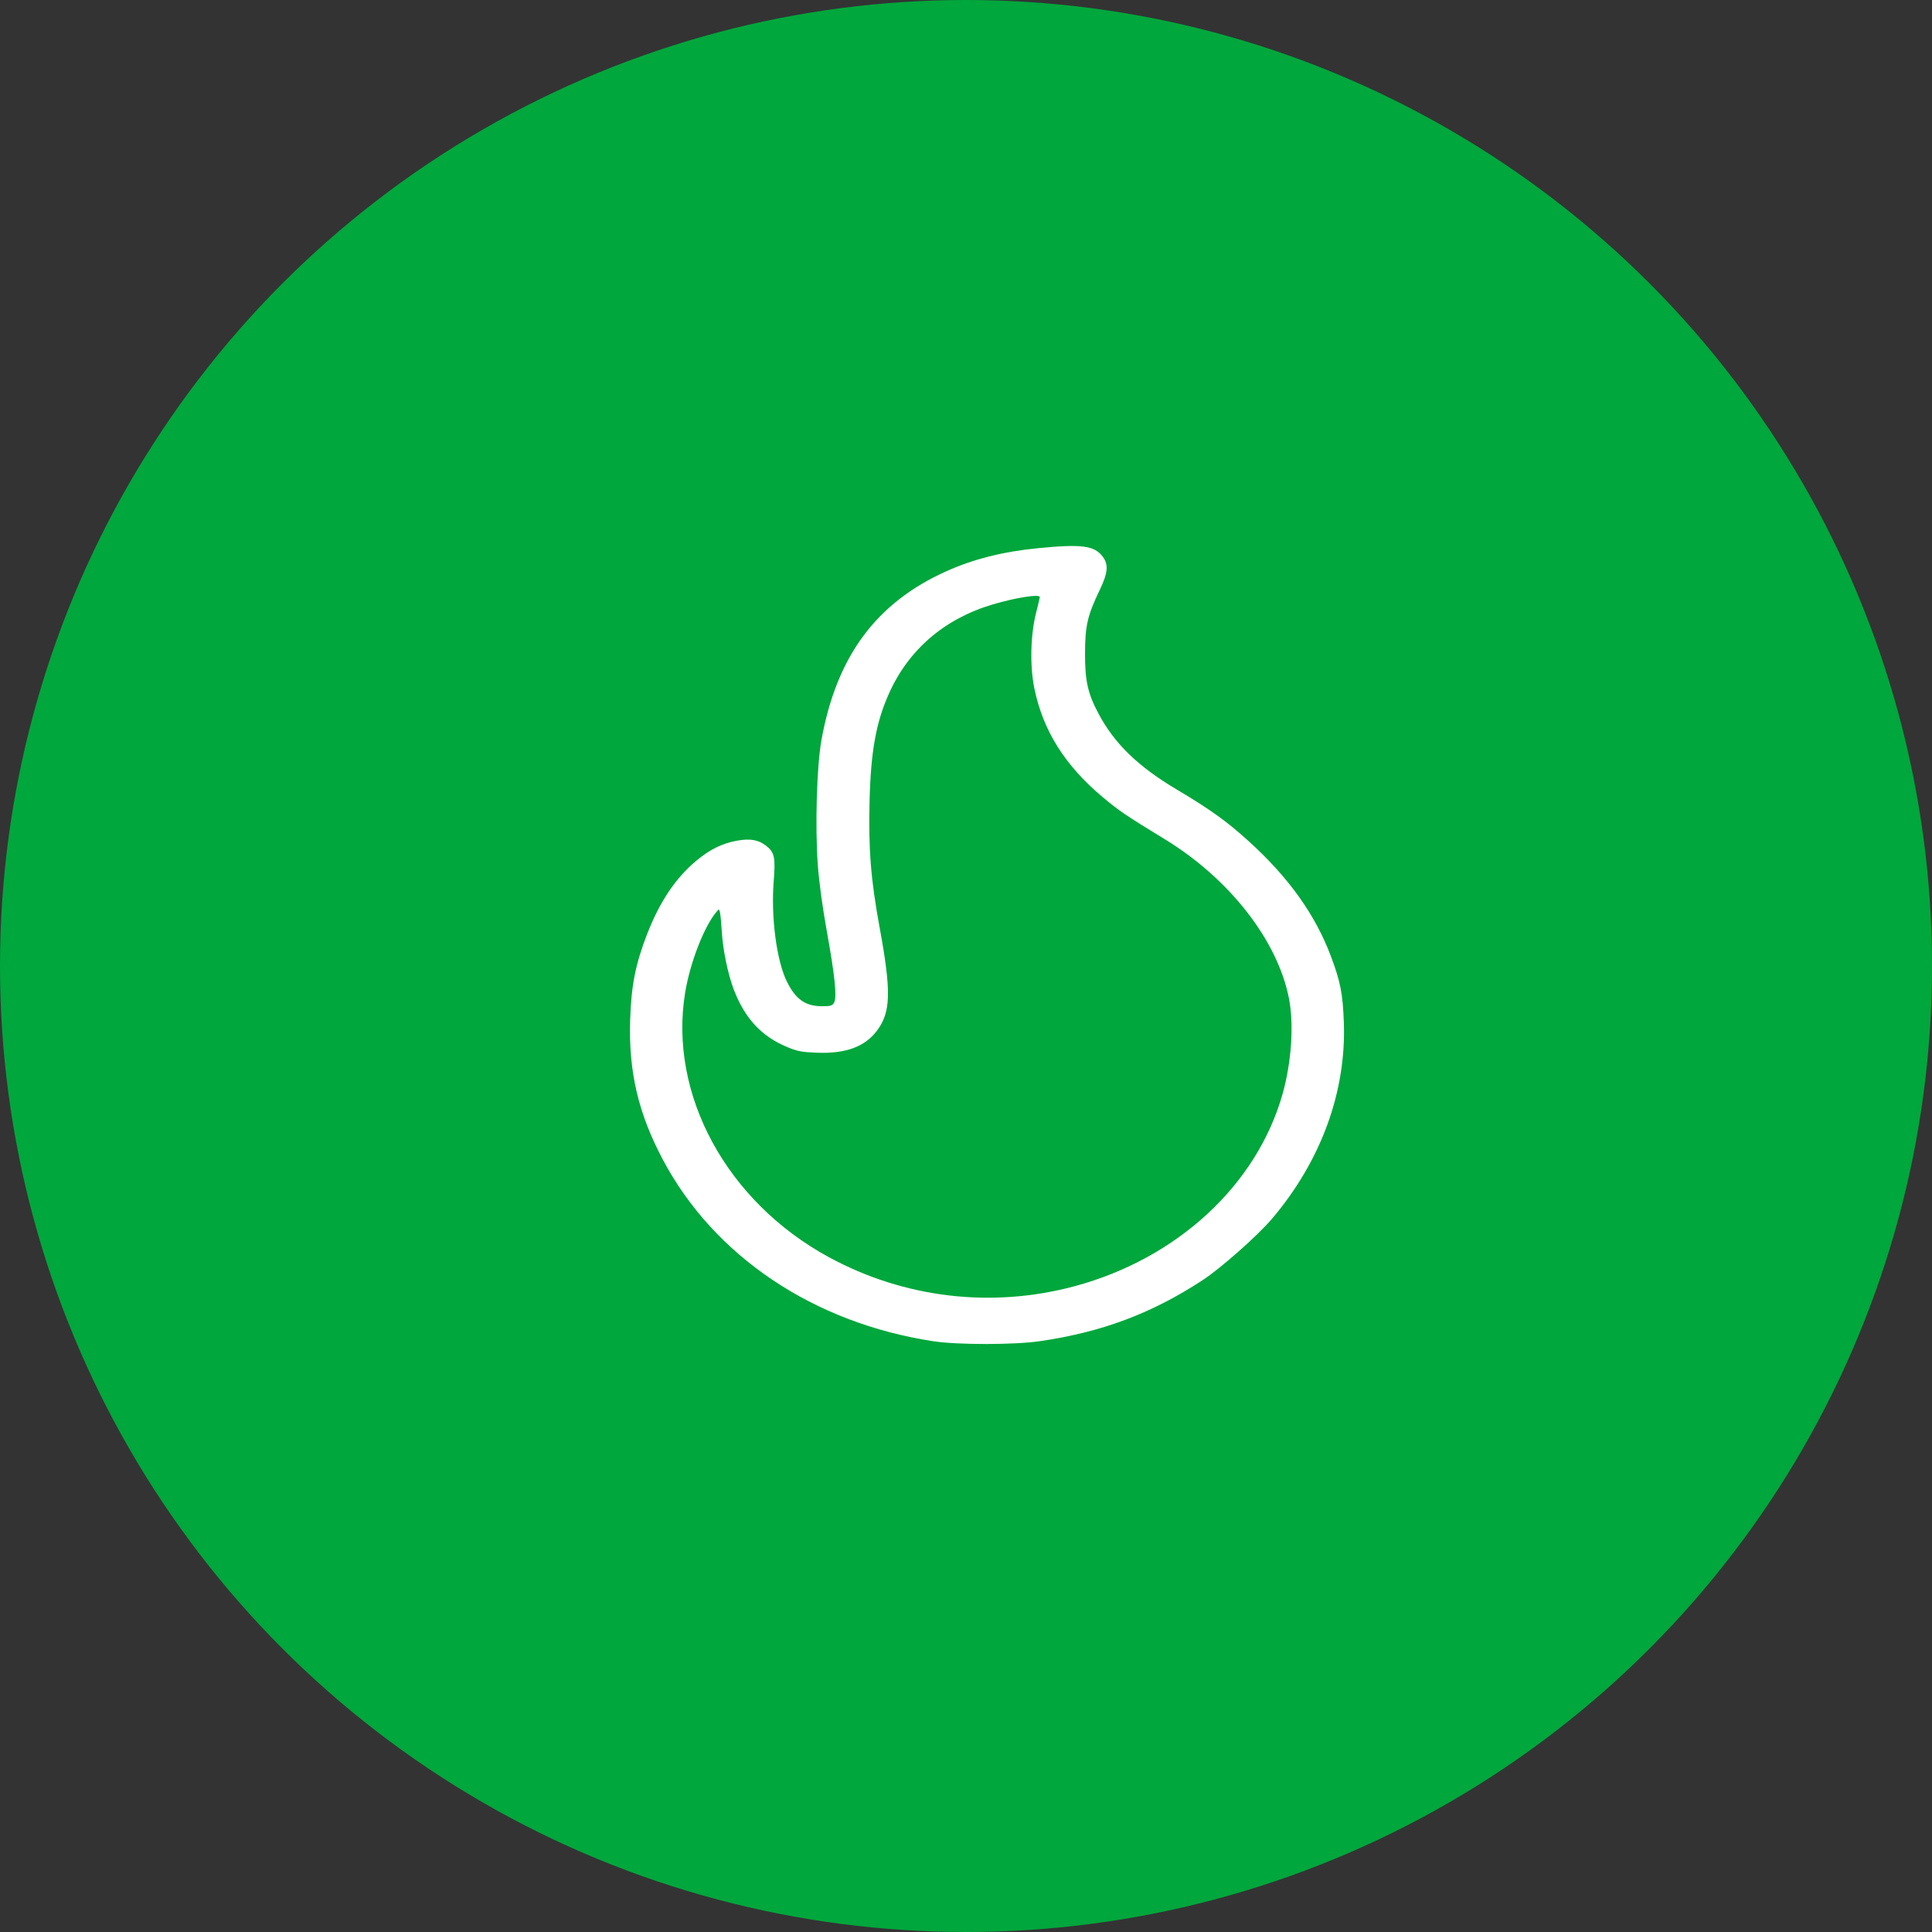
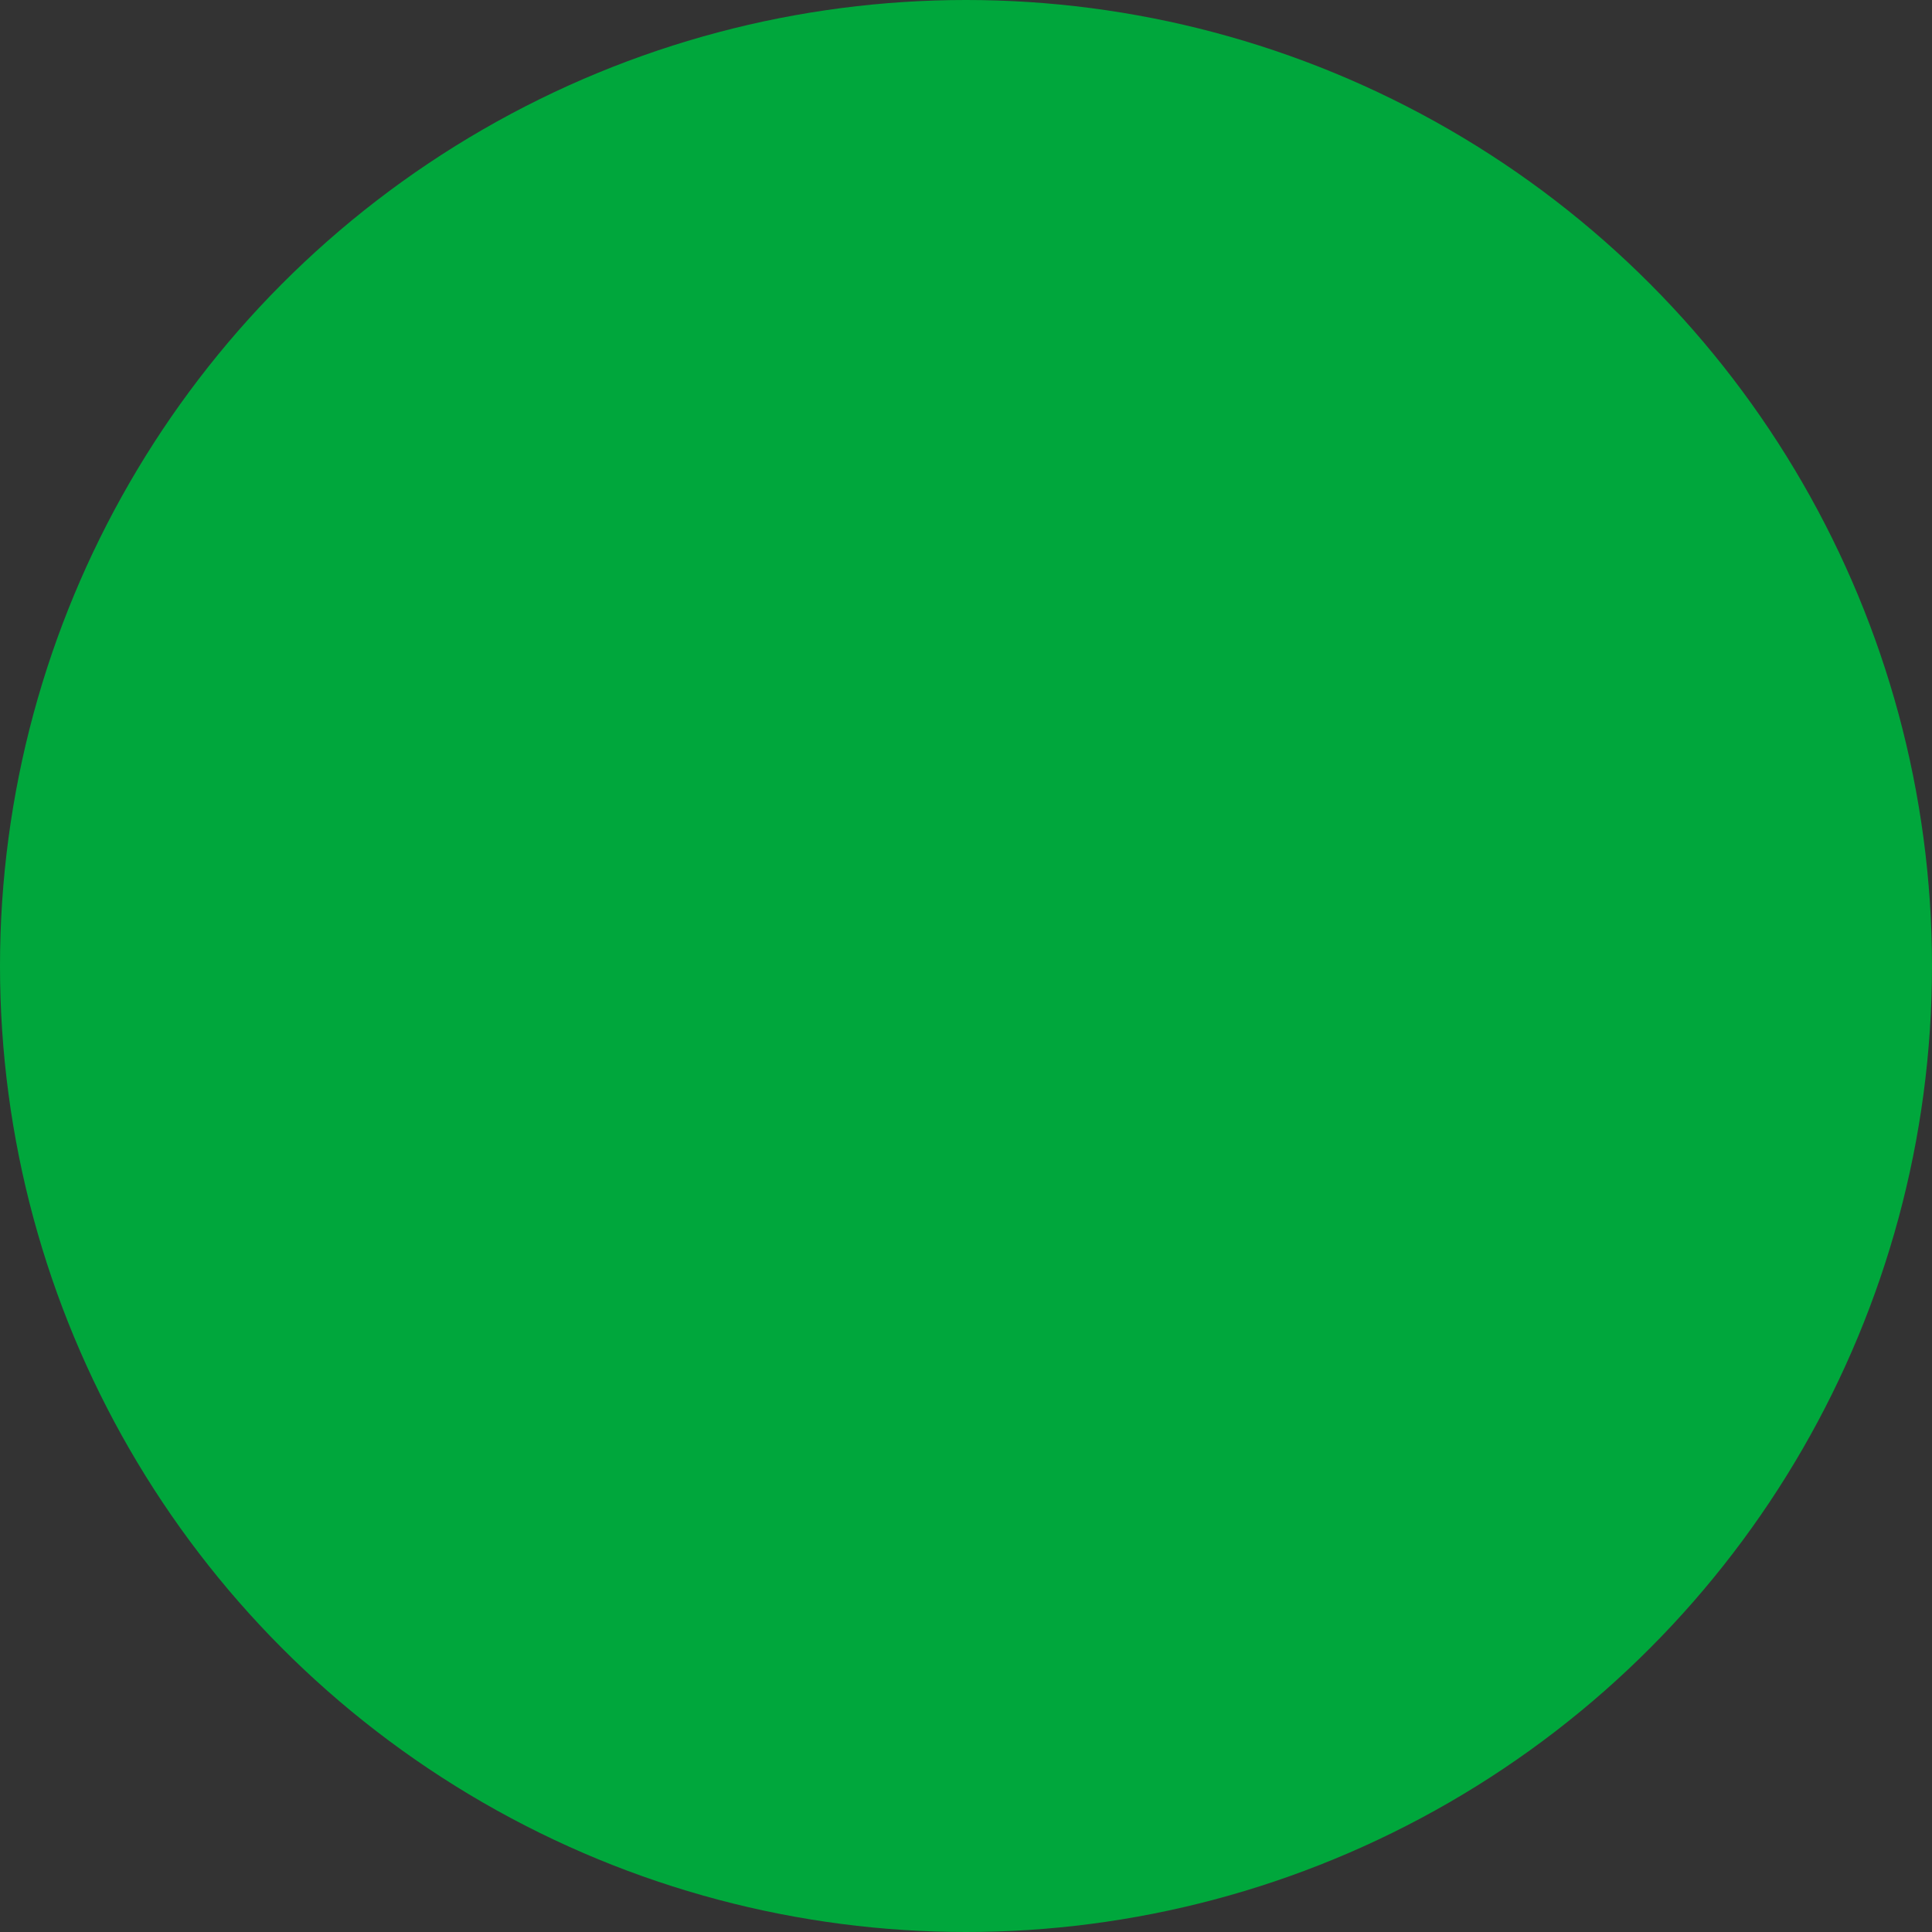
<svg xmlns="http://www.w3.org/2000/svg" width="46" height="46" viewBox="0 0 46 46" fill="none">
  <rect x="0" y="0" width="46" height="46" fill="#333333" stroke="none" />
  <circle cx="23" cy="23" r="23" fill="#00A73C" />
-   <path fill-rule="evenodd" clip-rule="evenodd" d="M24.715 13.052C23.876 13.135 23.173 13.312 22.526 13.604C20.859 14.354 19.916 15.631 19.558 17.623C19.447 18.24 19.405 19.659 19.471 20.585C19.499 20.981 19.585 21.619 19.688 22.183C19.881 23.249 19.931 23.754 19.857 23.877C19.816 23.946 19.772 23.958 19.569 23.958C19.178 23.957 18.947 23.796 18.738 23.377C18.492 22.884 18.354 21.842 18.421 20.99C18.467 20.412 18.442 20.293 18.239 20.136C18.059 19.995 17.862 19.961 17.555 20.015C17.198 20.078 16.899 20.225 16.577 20.495C16.086 20.905 15.708 21.469 15.41 22.234C15.131 22.953 15.031 23.455 15.004 24.274C14.964 25.514 15.195 26.504 15.783 27.612C17.003 29.91 19.371 31.5 22.221 31.934C22.8 32.023 24.147 32.022 24.757 31.933C26.237 31.717 27.415 31.276 28.634 30.48C29.056 30.205 29.942 29.422 30.279 29.026C31.451 27.649 32.057 25.995 31.996 24.338C31.971 23.659 31.915 23.373 31.69 22.773C31.318 21.78 30.684 20.892 29.727 20.025C29.211 19.557 28.811 19.269 28.026 18.803C27.098 18.252 26.54 17.712 26.158 16.997C25.901 16.516 25.832 16.212 25.834 15.56C25.835 14.903 25.893 14.652 26.181 14.053C26.38 13.64 26.398 13.443 26.255 13.253C26.055 12.989 25.757 12.95 24.715 13.052ZM24.757 14.215C24.757 14.232 24.719 14.395 24.672 14.578C24.535 15.108 24.517 15.85 24.627 16.387C24.832 17.393 25.353 18.223 26.252 18.977C26.642 19.304 26.788 19.404 27.734 19.982C29.272 20.921 30.416 22.387 30.689 23.768C30.811 24.384 30.75 25.295 30.537 26.049C29.923 28.217 28.027 29.968 25.583 30.625C23.613 31.154 21.533 30.909 19.739 29.935C17.302 28.613 15.913 26.056 16.314 23.628C16.431 22.919 16.766 22.056 17.059 21.71C17.121 21.637 17.122 21.637 17.143 21.729C17.155 21.78 17.175 21.99 17.187 22.196C17.21 22.609 17.336 23.211 17.472 23.563C17.737 24.252 18.132 24.676 18.741 24.929C18.99 25.032 19.085 25.05 19.451 25.065C20.137 25.091 20.595 24.922 20.882 24.538C21.212 24.095 21.224 23.608 20.943 22.082C20.733 20.936 20.676 20.224 20.704 19.072C20.733 17.893 20.858 17.198 21.167 16.51C21.634 15.465 22.492 14.73 23.637 14.391C24.187 14.228 24.757 14.139 24.757 14.215Z" fill="white" />
</svg>